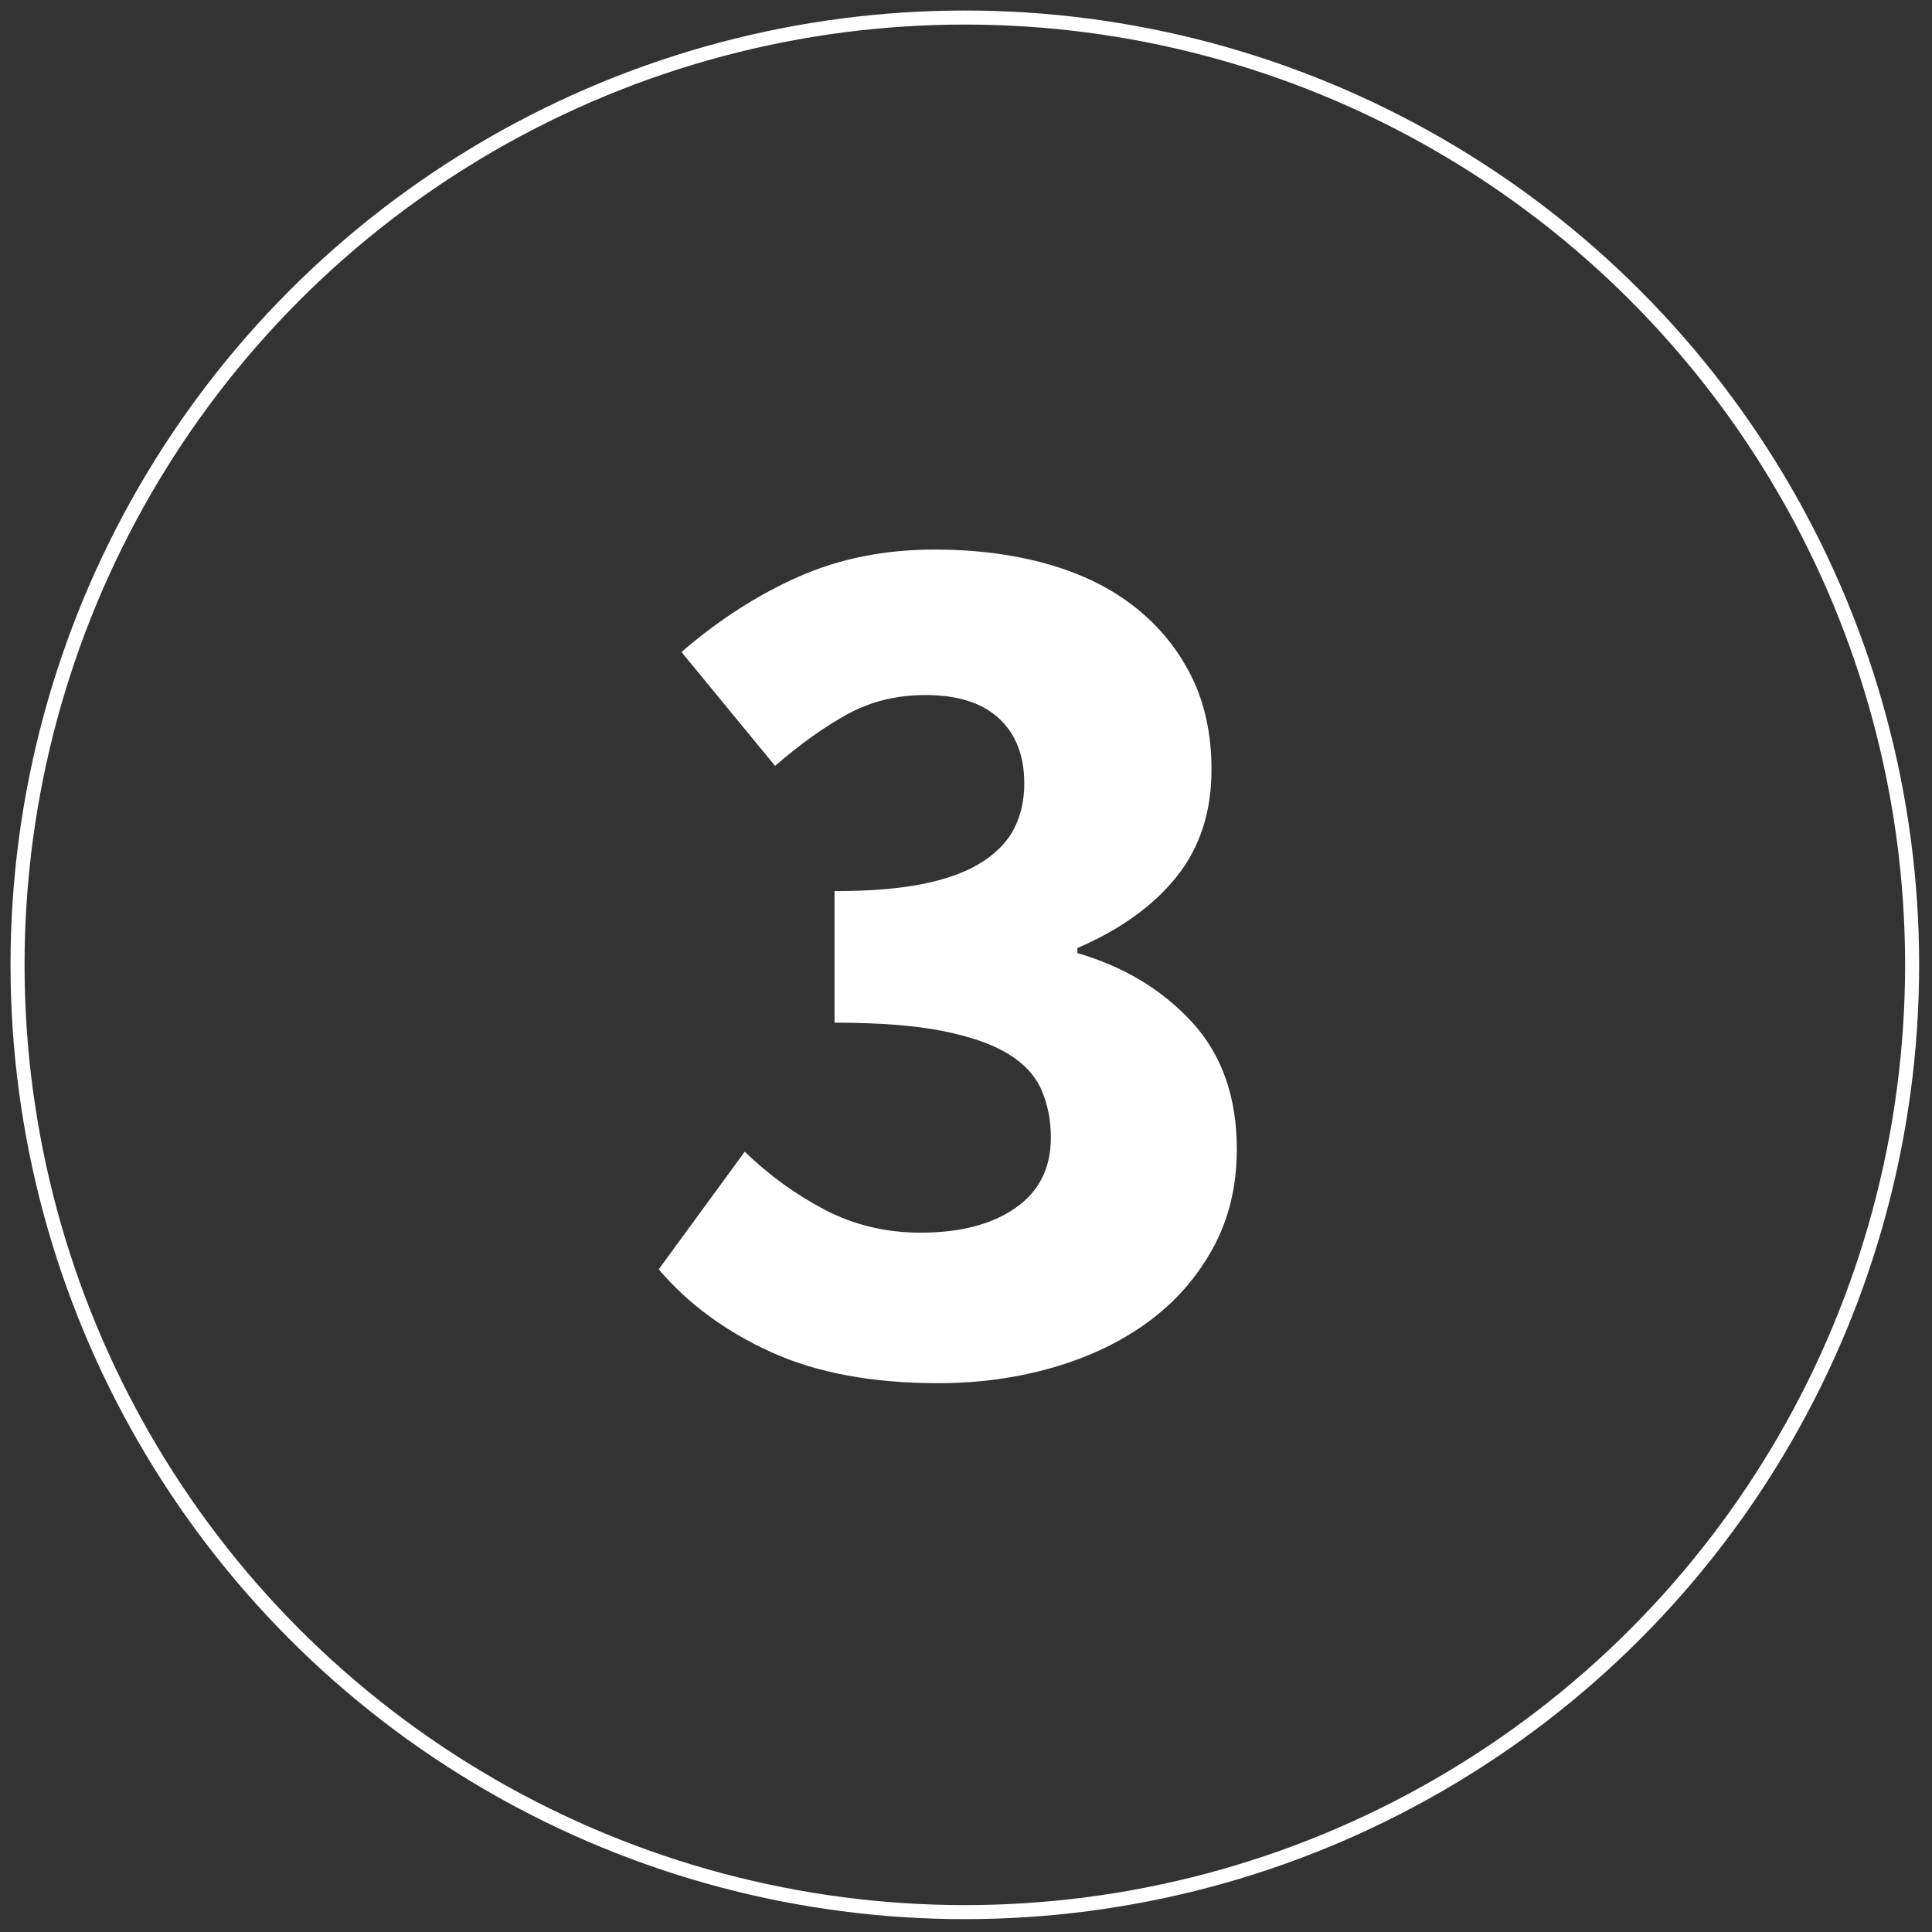
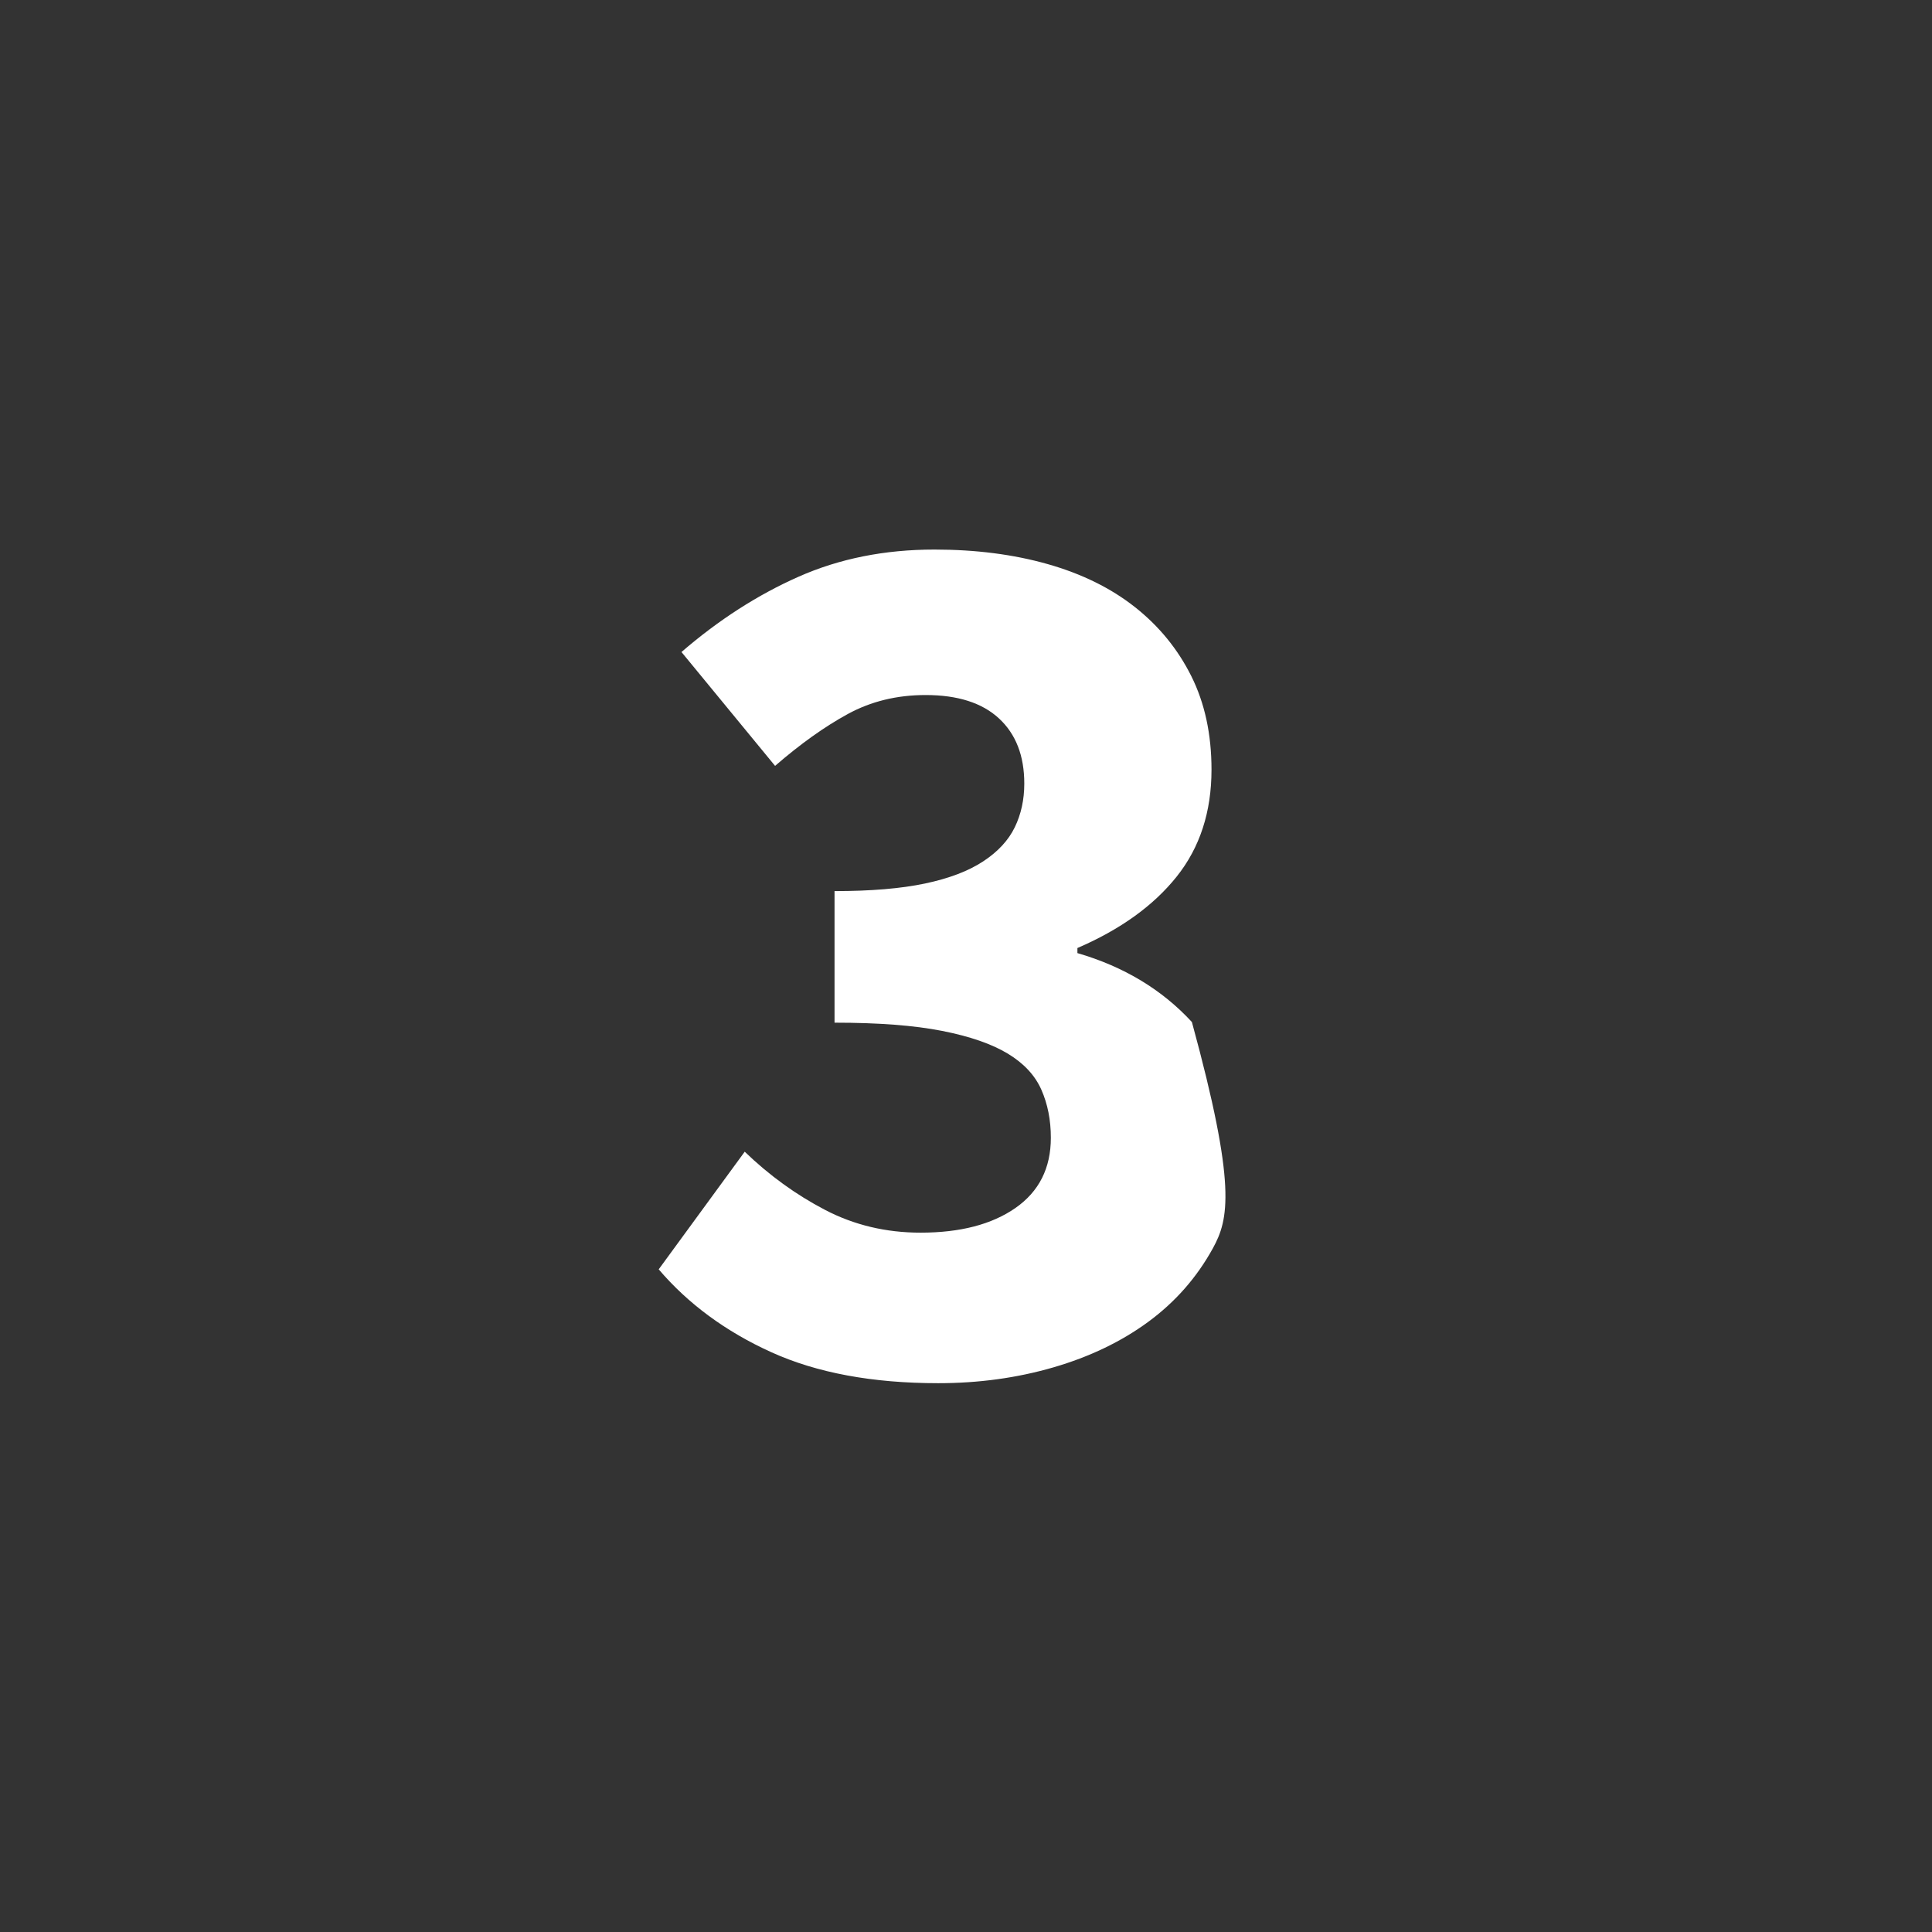
<svg xmlns="http://www.w3.org/2000/svg" width="413px" height="413px" version="1.1" xml:space="preserve" style="fill-rule:evenodd;clip-rule:evenodd;stroke-linecap:round;stroke-linejoin:round;stroke-miterlimit:1.5;">
  <rect width="100%" height="100%" fill="#333333" stroke="none" />
-   <rect id="gzf_step3" x="0" y="0" width="412.5" height="412.5" style="fill:none;" />
-   <circle cx="206.25" cy="206.25" r="202.5" style="fill:none;stroke:#fff;stroke-width:3px;" />
-   <path d="M159.197,246.196C164.426,251.244 170.149,255.39 176.369,258.635C182.589,261.88 189.394,263.503 196.785,263.503C205.258,263.503 212.019,261.745 217.067,258.23C222.114,254.714 224.638,249.711 224.638,243.221C224.638,239.436 223.962,236.01 222.61,232.946C221.258,229.881 218.869,227.312 215.444,225.239C212.019,223.166 207.332,221.543 201.382,220.371C195.433,219.199 187.772,218.614 178.397,218.614L178.397,190.49C186.149,190.49 192.594,189.949 197.732,188.868C202.87,187.786 207.016,186.209 210.171,184.135C213.326,182.062 215.579,179.628 216.931,176.834C218.284,174.04 218.96,170.93 218.96,167.505C218.96,161.556 217.157,156.913 213.551,153.578C209.946,150.243 204.718,148.576 197.867,148.576C191.738,148.576 186.194,149.928 181.236,152.632C176.279,155.336 171.096,159.032 165.687,163.719L145.677,139.381C153.609,132.531 161.947,127.168 170.69,123.292C179.434,119.416 189.124,117.478 199.76,117.478C208.594,117.478 216.661,118.514 223.962,120.587C231.264,122.661 237.483,125.725 242.621,129.782C247.759,133.838 251.77,138.75 254.655,144.519C257.539,150.288 258.981,156.959 258.981,164.53C258.981,173.544 256.502,181.161 251.545,187.38C246.587,193.6 239.511,198.693 230.317,202.659L230.317,203.741C240.232,206.625 248.39,211.538 254.79,218.478C261.19,225.419 264.39,234.478 264.39,245.655C264.39,253.587 262.677,260.663 259.252,266.883C255.826,273.102 251.229,278.331 245.46,282.567C239.692,286.804 232.931,290.049 225.179,292.302C217.427,294.556 209.225,295.682 200.571,295.682C186.51,295.682 174.611,293.474 164.876,289.057C155.141,284.64 147.119,278.736 140.809,271.345L159.197,246.196Z" style="fill:#fff;fill-rule:nonzero;" />
+   <path d="M159.197,246.196C164.426,251.244 170.149,255.39 176.369,258.635C182.589,261.88 189.394,263.503 196.785,263.503C205.258,263.503 212.019,261.745 217.067,258.23C222.114,254.714 224.638,249.711 224.638,243.221C224.638,239.436 223.962,236.01 222.61,232.946C221.258,229.881 218.869,227.312 215.444,225.239C212.019,223.166 207.332,221.543 201.382,220.371C195.433,219.199 187.772,218.614 178.397,218.614L178.397,190.49C186.149,190.49 192.594,189.949 197.732,188.868C202.87,187.786 207.016,186.209 210.171,184.135C213.326,182.062 215.579,179.628 216.931,176.834C218.284,174.04 218.96,170.93 218.96,167.505C218.96,161.556 217.157,156.913 213.551,153.578C209.946,150.243 204.718,148.576 197.867,148.576C191.738,148.576 186.194,149.928 181.236,152.632C176.279,155.336 171.096,159.032 165.687,163.719L145.677,139.381C153.609,132.531 161.947,127.168 170.69,123.292C179.434,119.416 189.124,117.478 199.76,117.478C208.594,117.478 216.661,118.514 223.962,120.587C231.264,122.661 237.483,125.725 242.621,129.782C247.759,133.838 251.77,138.75 254.655,144.519C257.539,150.288 258.981,156.959 258.981,164.53C258.981,173.544 256.502,181.161 251.545,187.38C246.587,193.6 239.511,198.693 230.317,202.659L230.317,203.741C240.232,206.625 248.39,211.538 254.79,218.478C264.39,253.587 262.677,260.663 259.252,266.883C255.826,273.102 251.229,278.331 245.46,282.567C239.692,286.804 232.931,290.049 225.179,292.302C217.427,294.556 209.225,295.682 200.571,295.682C186.51,295.682 174.611,293.474 164.876,289.057C155.141,284.64 147.119,278.736 140.809,271.345L159.197,246.196Z" style="fill:#fff;fill-rule:nonzero;" />
</svg>